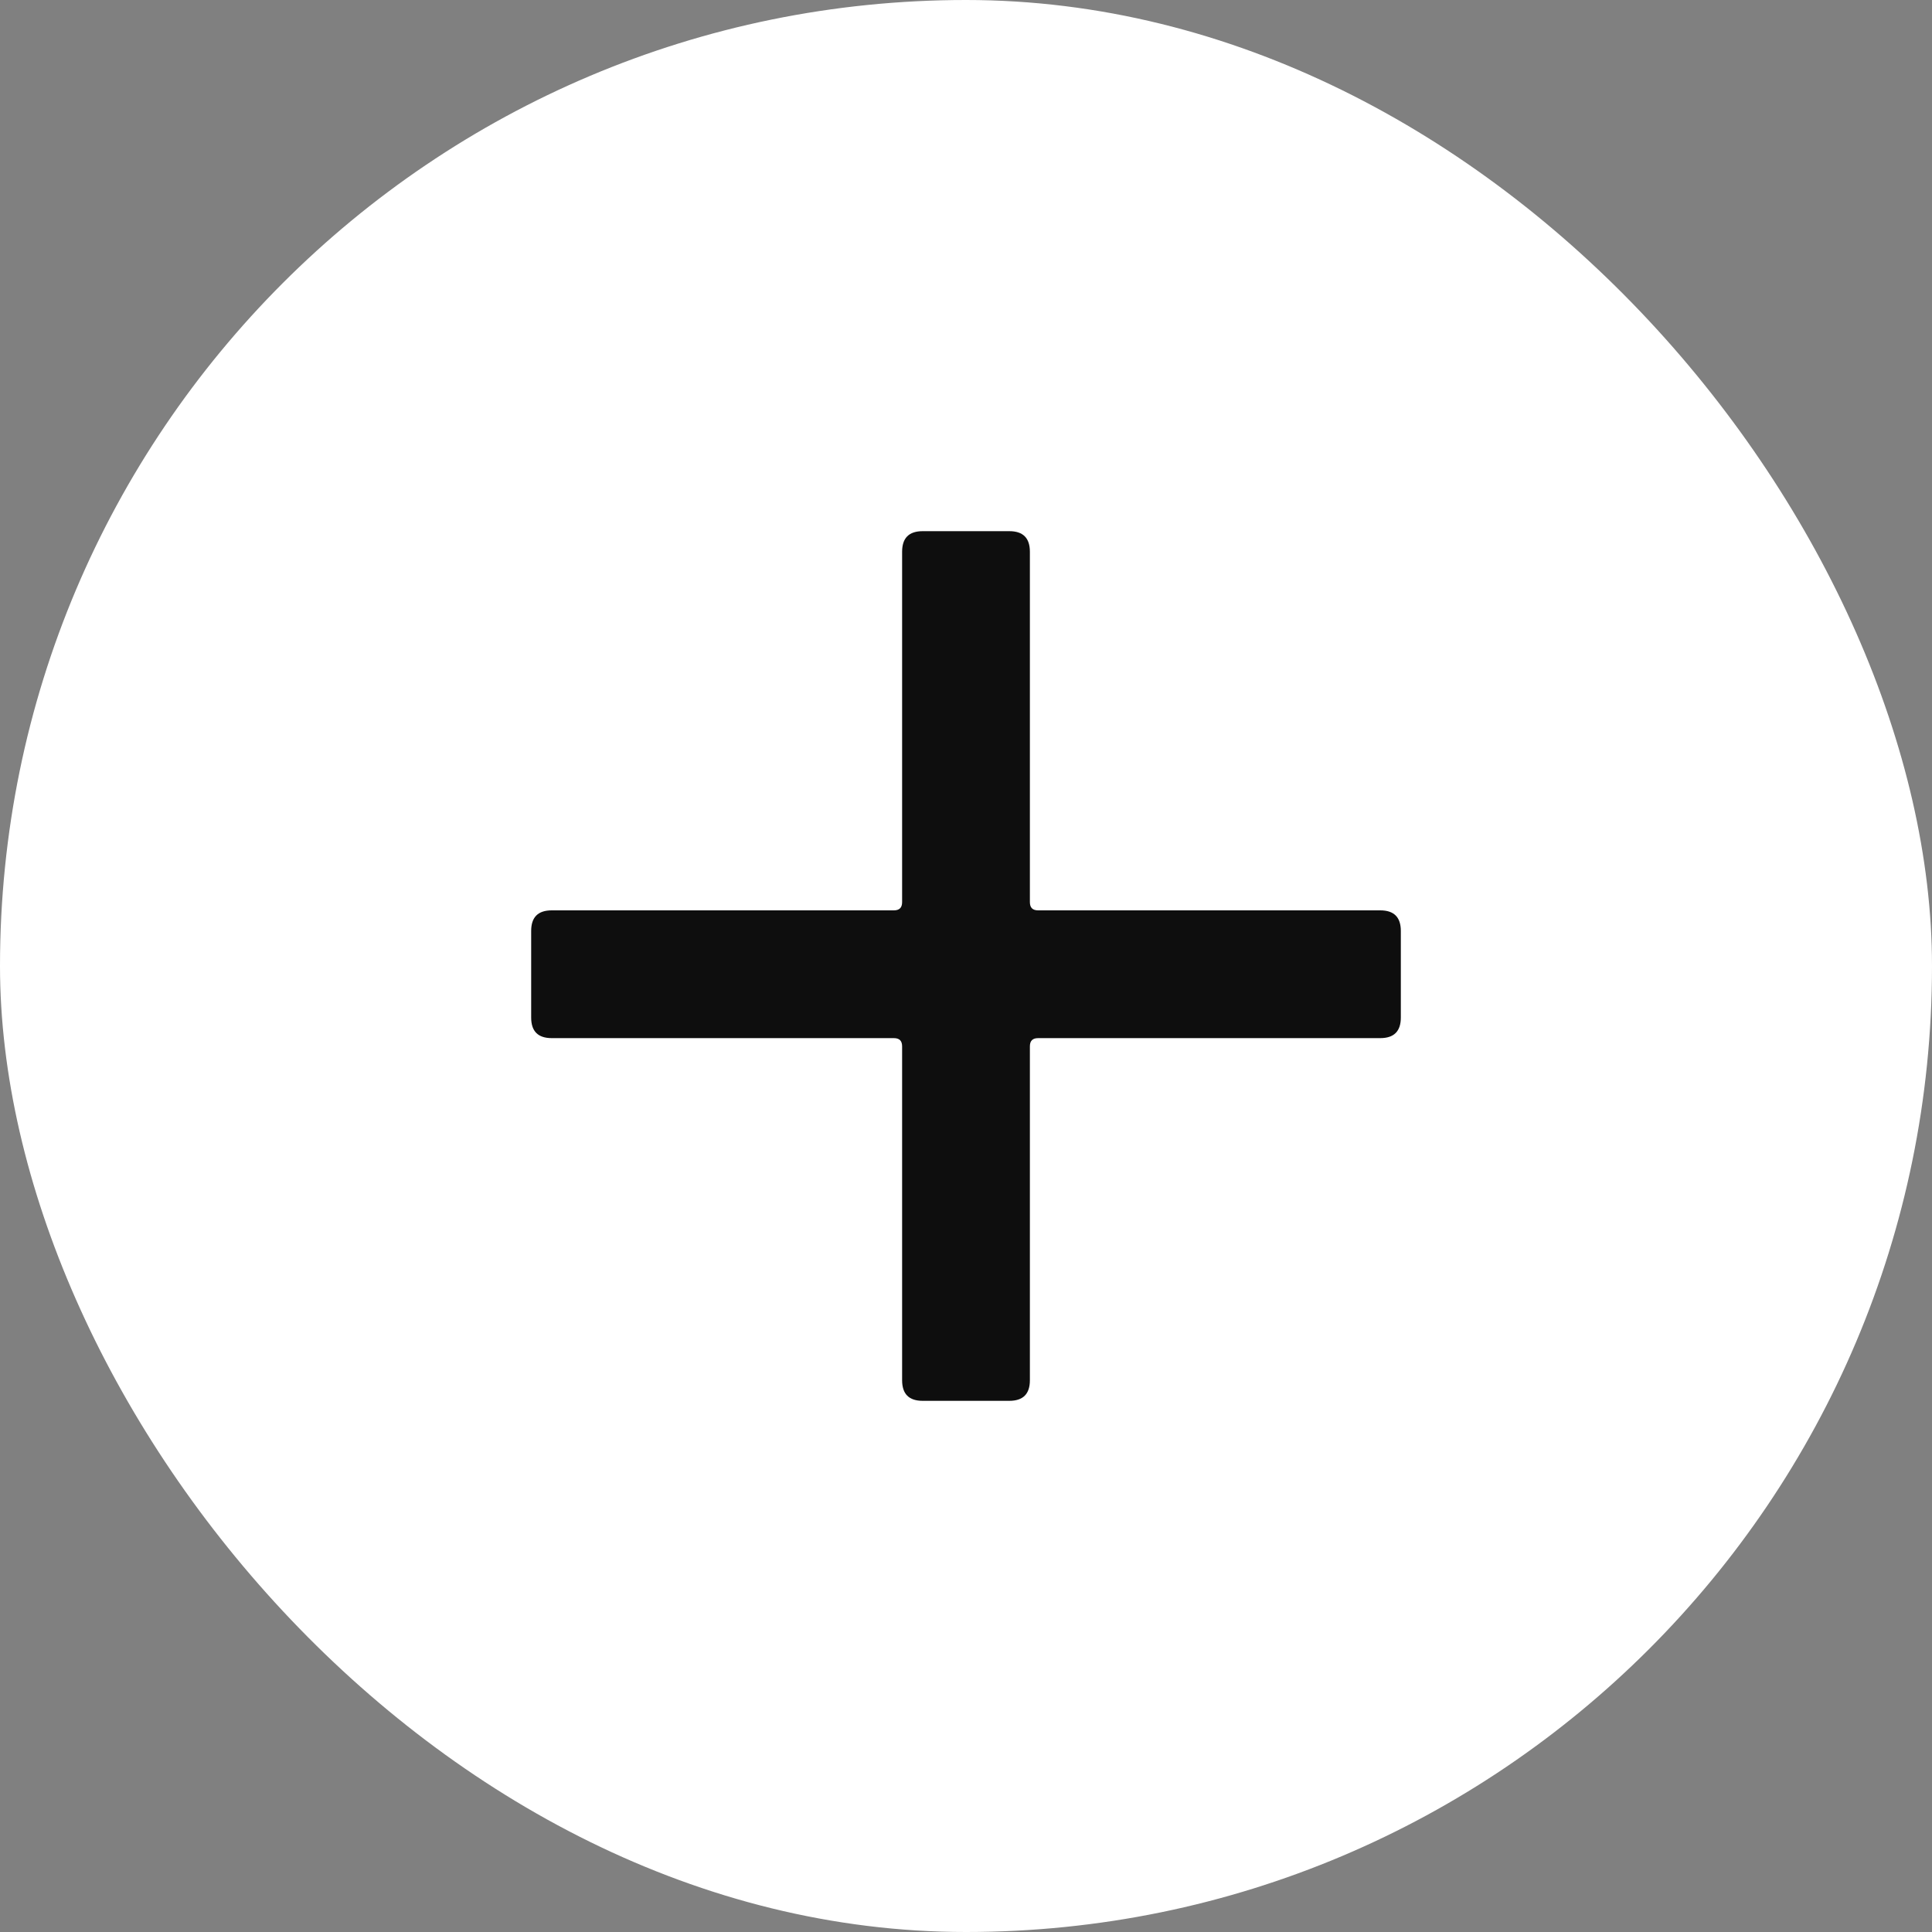
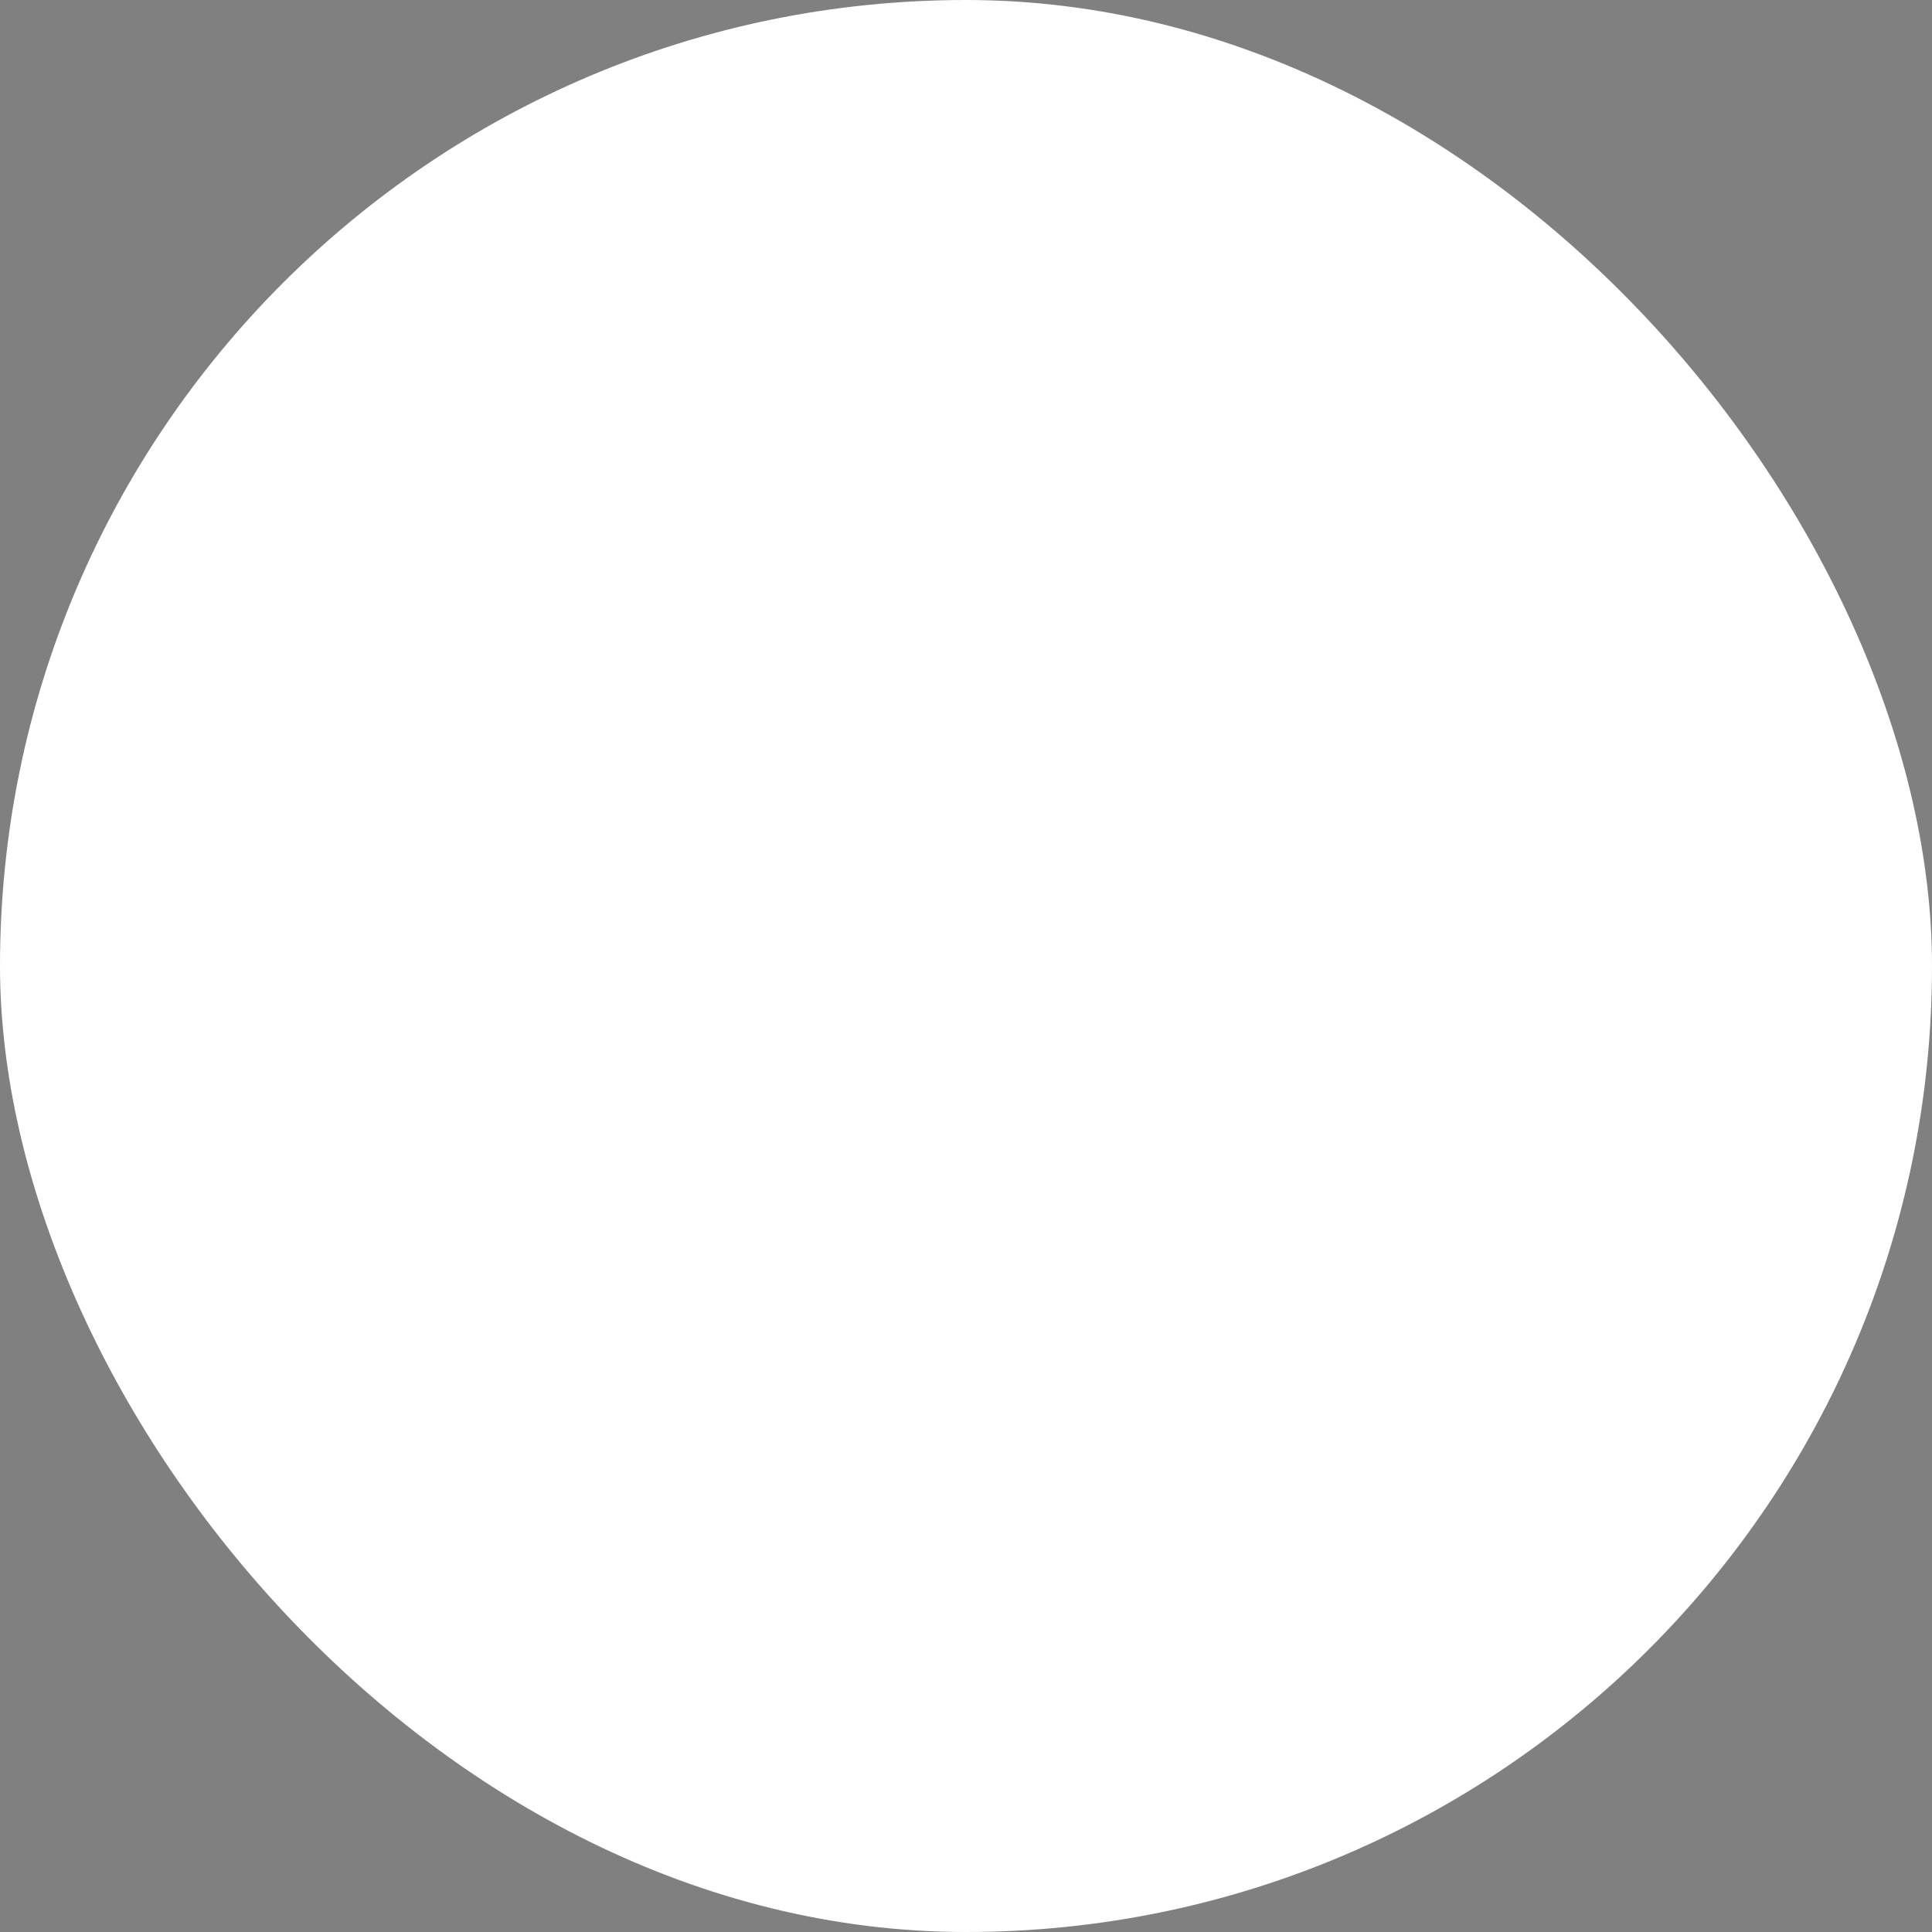
<svg xmlns="http://www.w3.org/2000/svg" width="15" height="15" viewBox="0 0 15 15" fill="none">
  <rect x="0" y="0" width="15" height="15" fill="#808080" stroke="none" />
  <rect width="15" height="15" rx="7.5" fill="white" />
-   <path d="M10.716 7.068C10.823 7.068 10.876 7.121 10.876 7.228V7.9C10.876 8.007 10.823 8.06 10.716 8.06H8.06C8.017 8.06 7.996 8.081 7.996 8.124V10.716C7.996 10.823 7.943 10.876 7.836 10.876H7.164C7.057 10.876 7.004 10.823 7.004 10.716V8.124C7.004 8.081 6.983 8.06 6.94 8.06H4.284C4.177 8.06 4.124 8.007 4.124 7.9V7.228C4.124 7.121 4.177 7.068 4.284 7.068H6.94C6.983 7.068 7.004 7.047 7.004 7.004V4.284C7.004 4.177 7.057 4.124 7.164 4.124H7.836C7.943 4.124 7.996 4.177 7.996 4.284V7.004C7.996 7.047 8.017 7.068 8.06 7.068H10.716Z" fill="#0E0E0E" />
</svg>